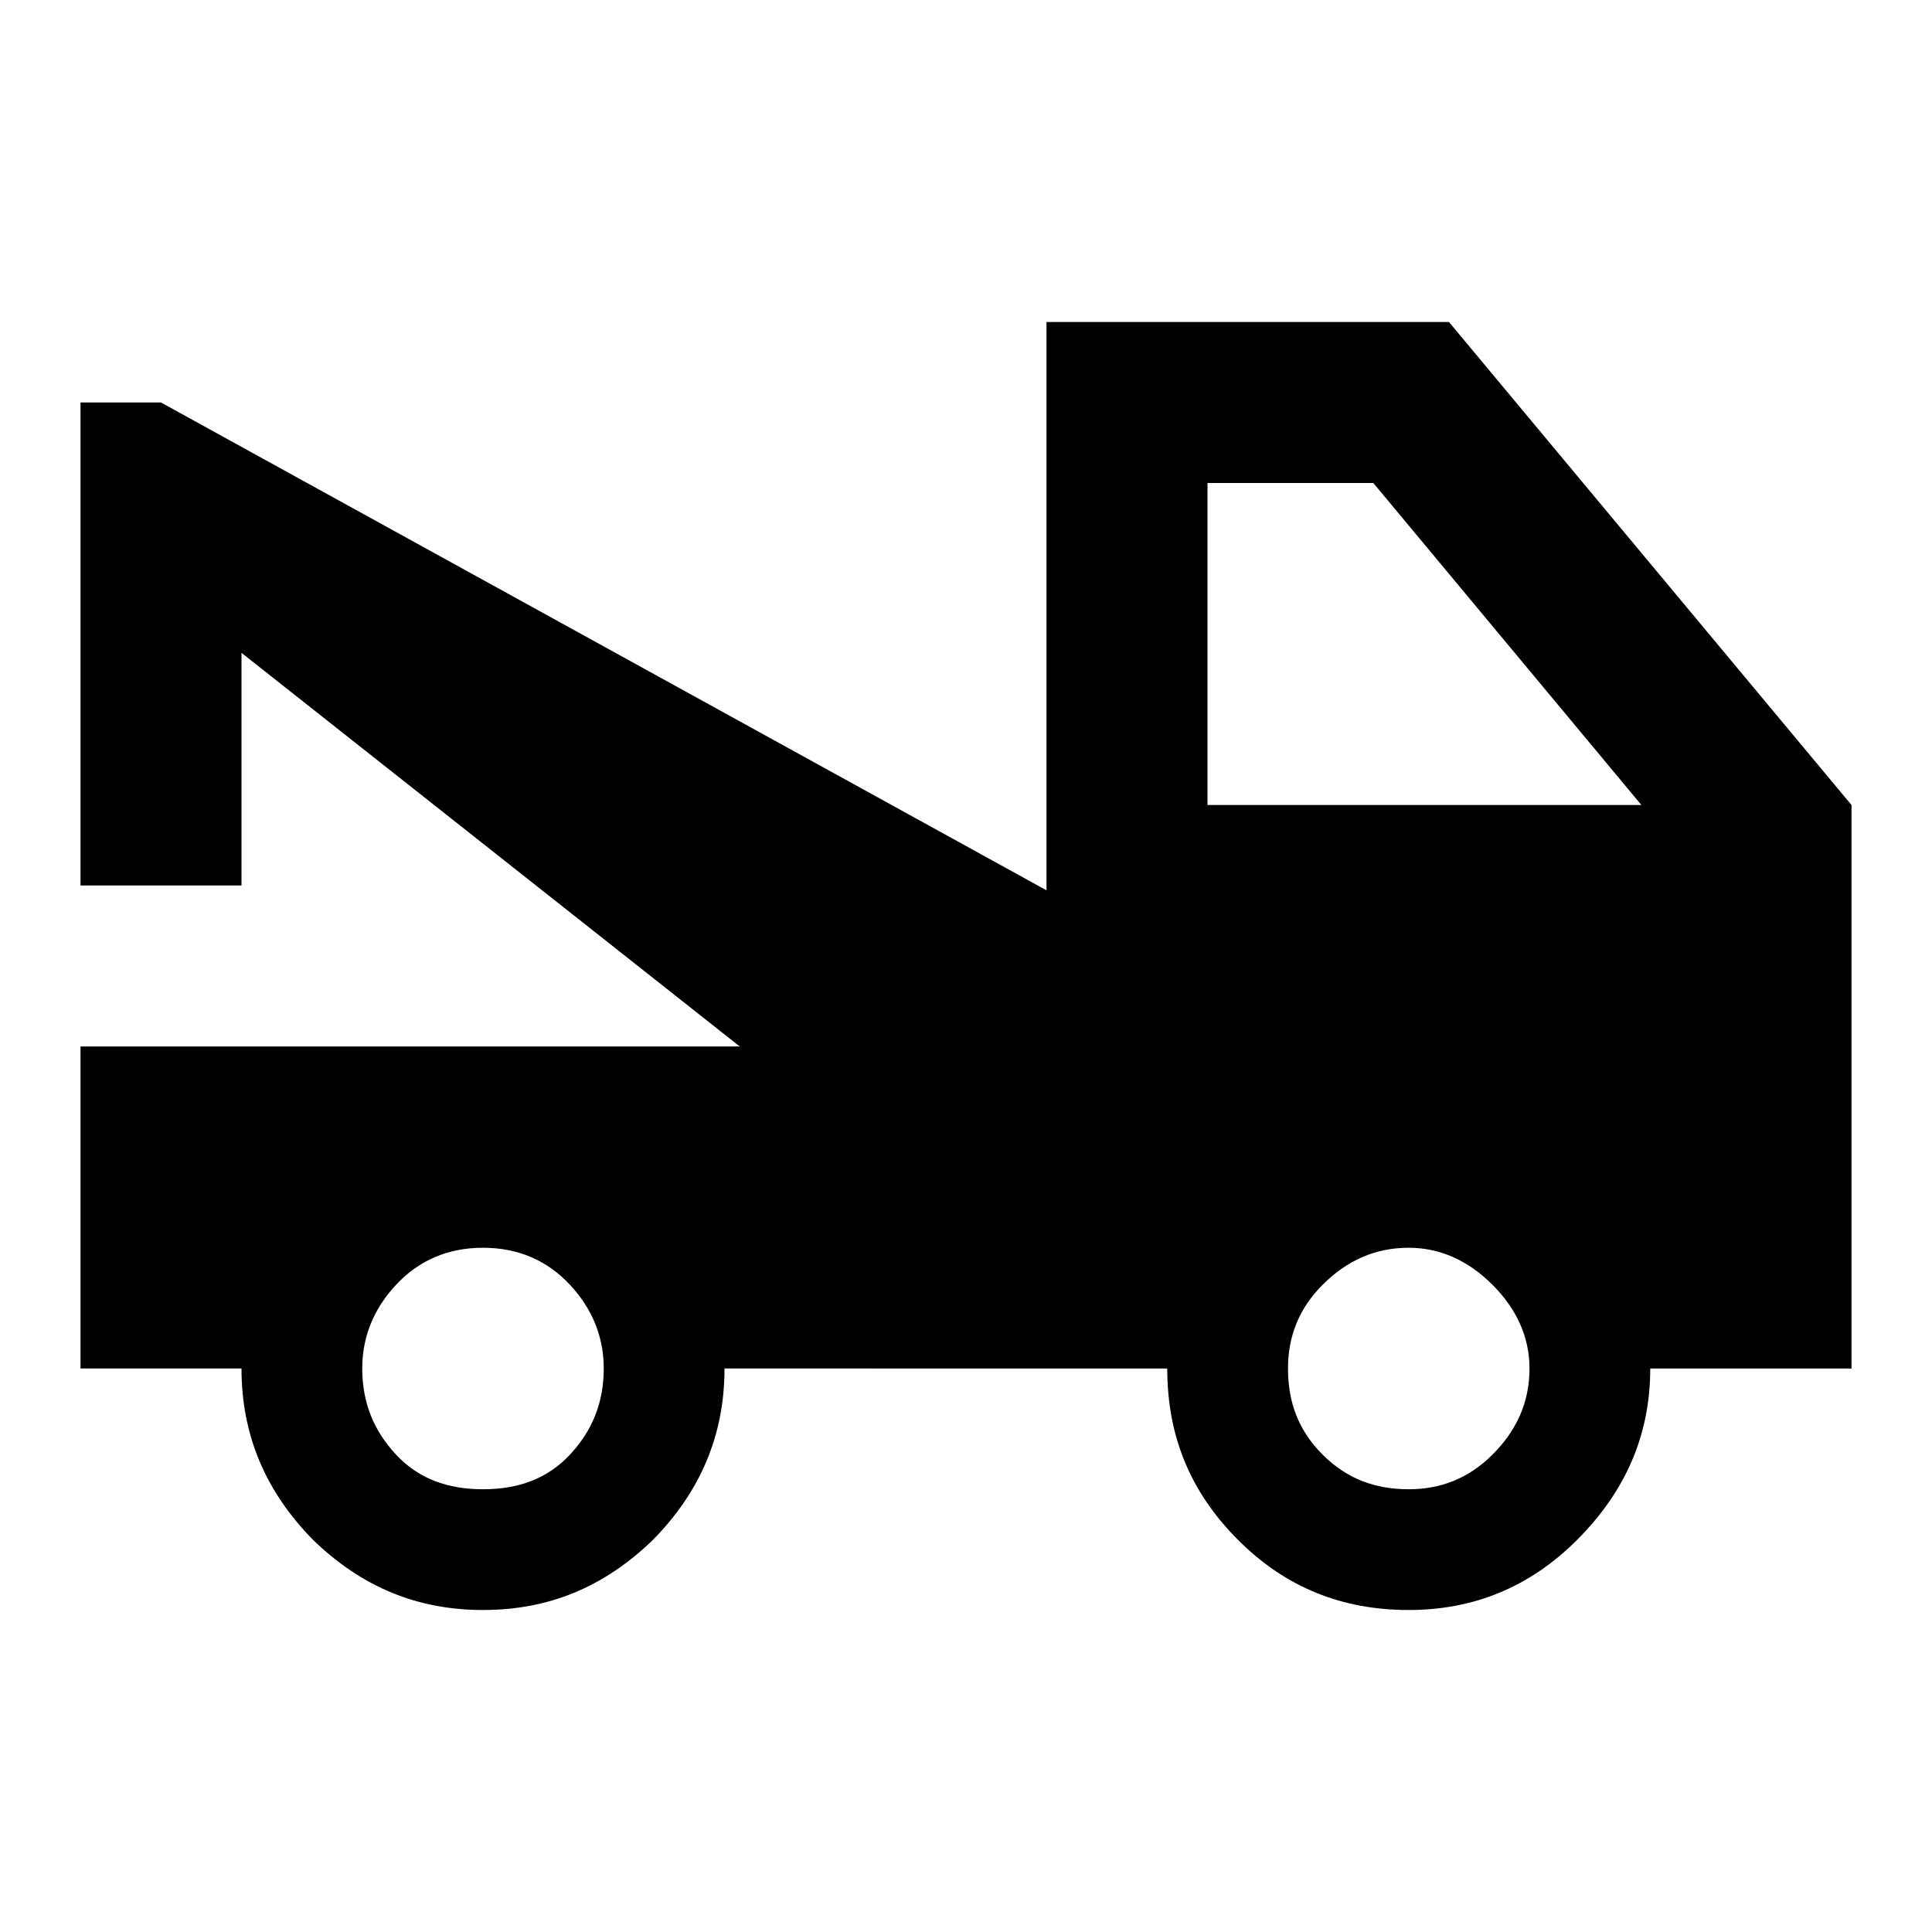
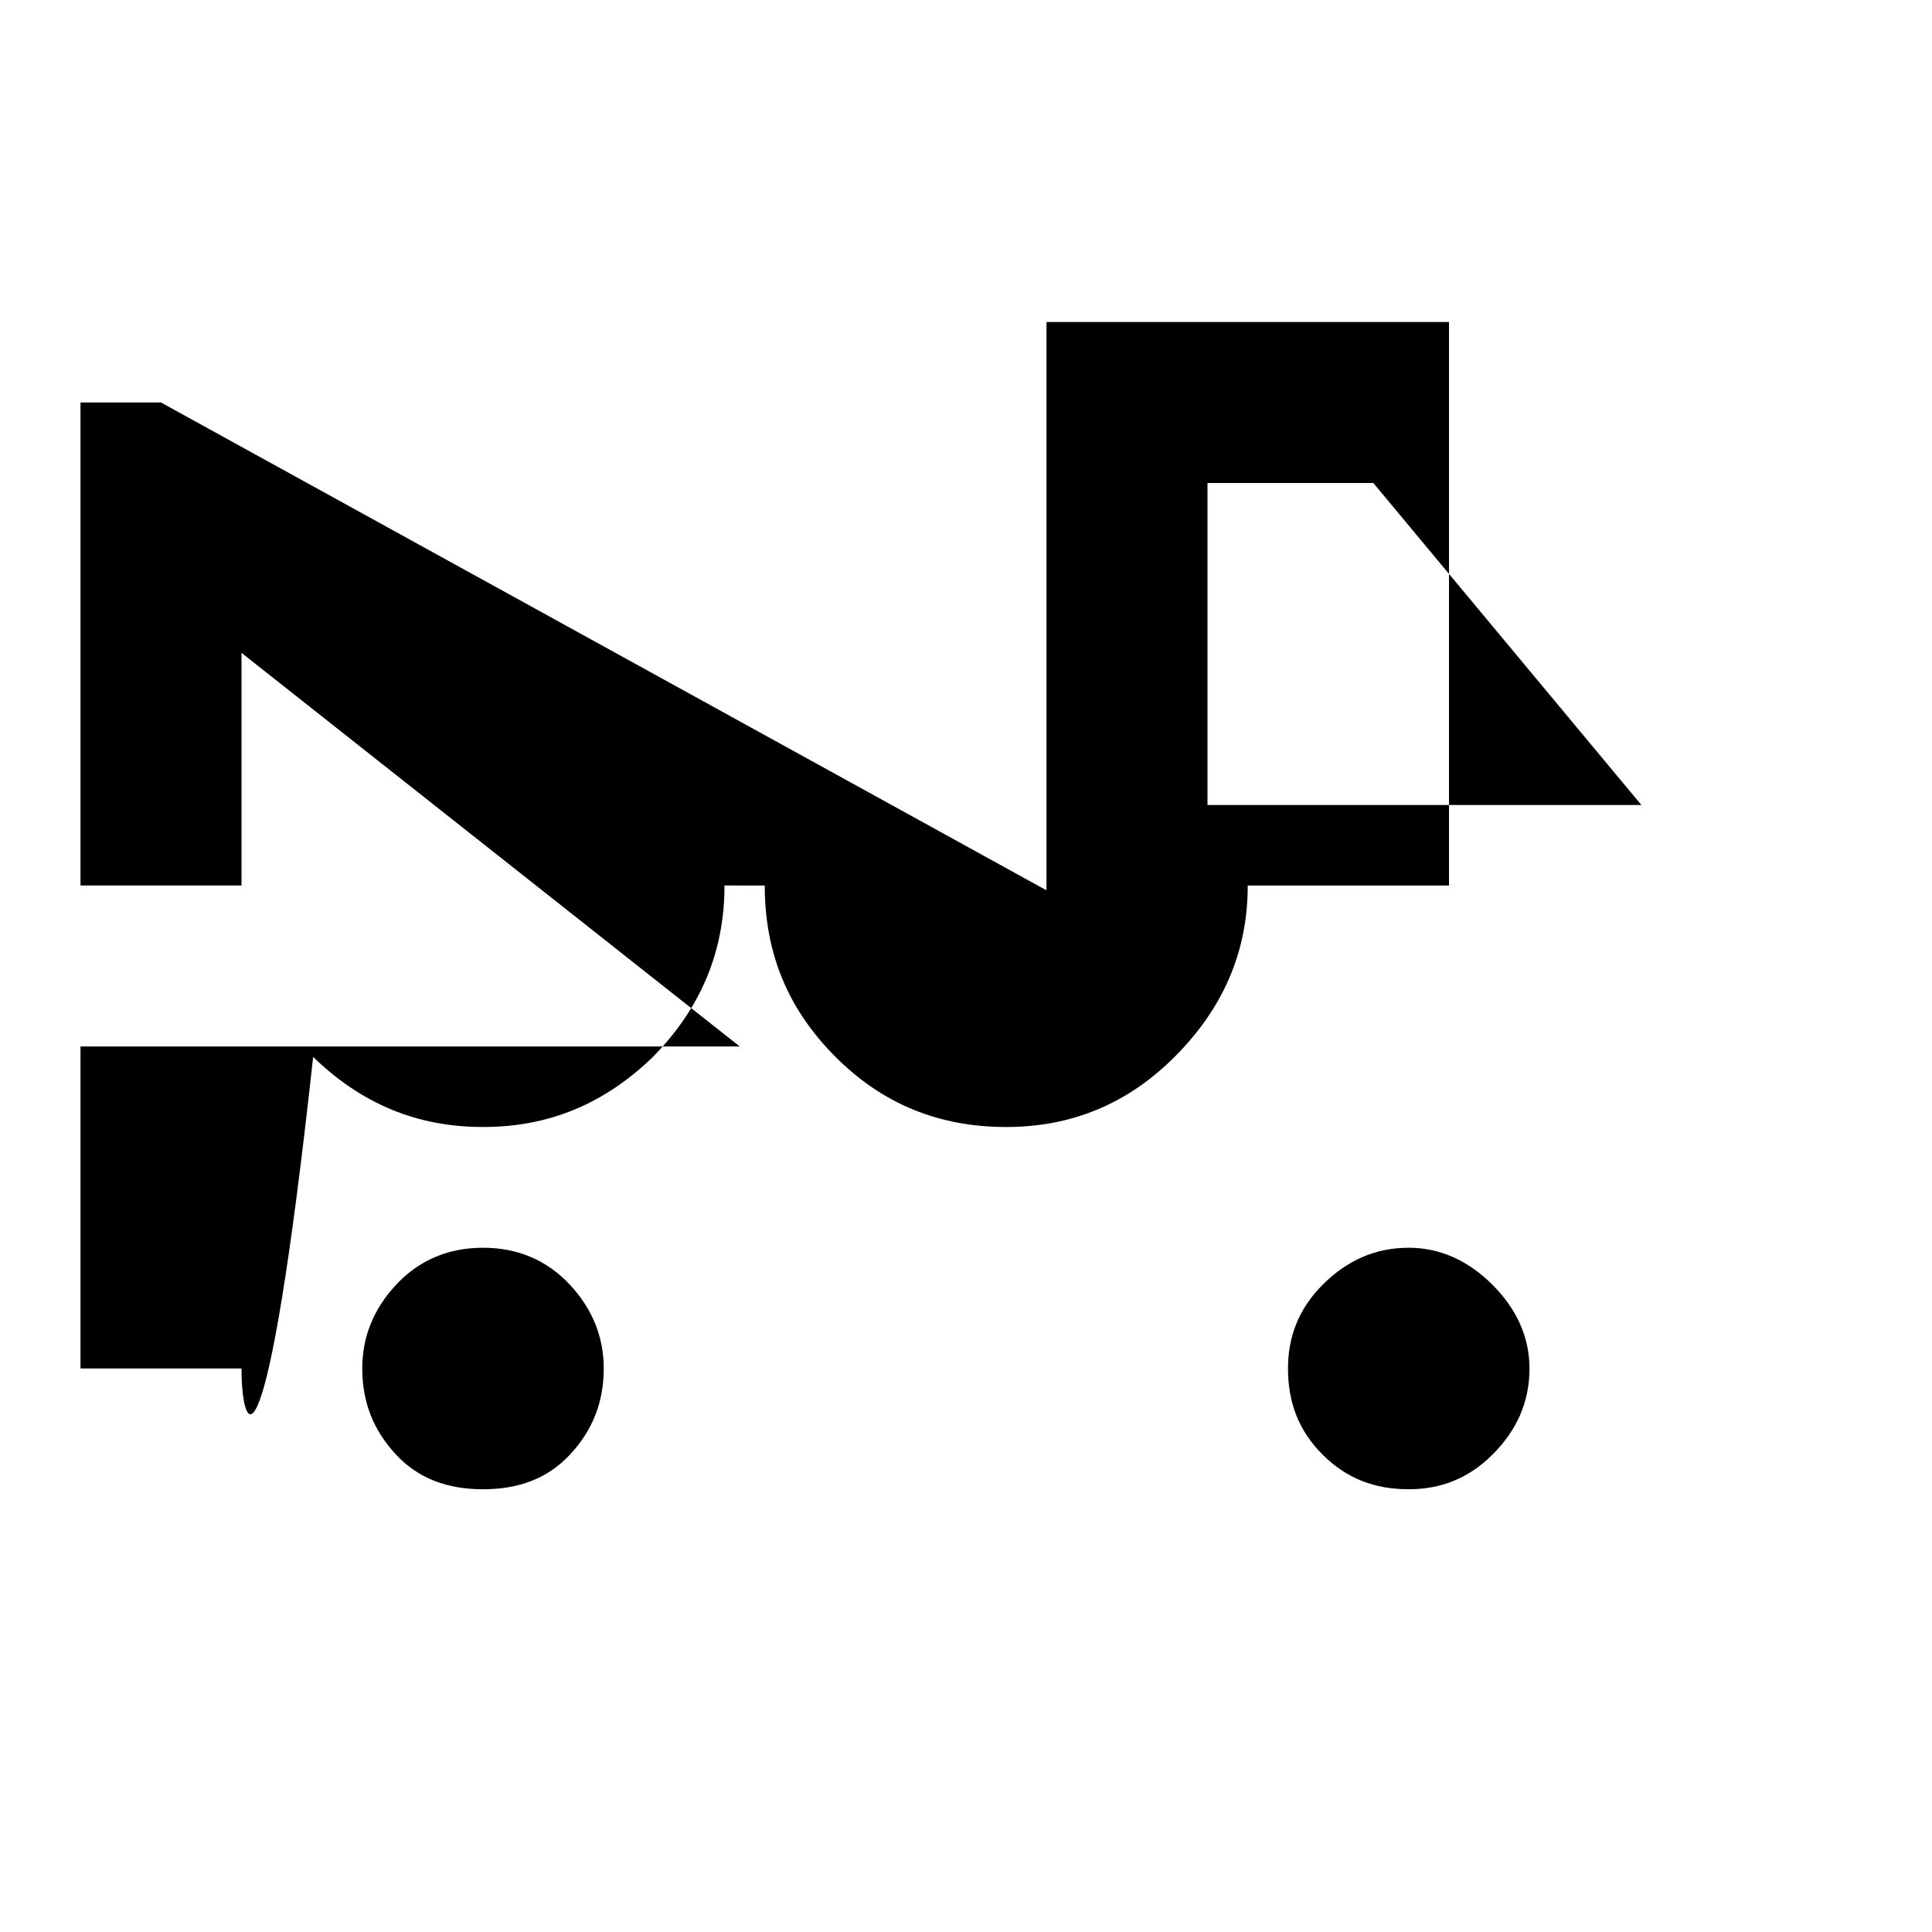
<svg xmlns="http://www.w3.org/2000/svg" width="800" height="800" viewBox="0 0 24 24">
-   <path fill="currentColor" d="M15 10h5.39l-3.33-4H15zm2.5 8.5c.39 0 .74-.13 1.04-.43S19 17.42 19 17c0-.39-.16-.74-.46-1.04s-.65-.46-1.04-.46c-.42 0-.77.16-1.07.46S16 16.61 16 17c0 .42.13.77.43 1.07s.65.43 1.07.43M6 18.5c.44 0 .8-.13 1.08-.43s.42-.65.42-1.07c0-.39-.14-.74-.42-1.04S6.44 15.5 6 15.5s-.8.16-1.08.46s-.42.65-.42 1.04c0 .42.14.77.42 1.07s.64.43 1.08.43M18 4l5 6v7h-2.5c0 .83-.31 1.53-.91 2.13c-.59.59-1.29.87-2.09.87c-.83 0-1.53-.28-2.12-.87c-.6-.6-.88-1.3-.88-2.13H9c0 .83-.3 1.53-.89 2.13c-.61.59-1.3.87-2.11.87s-1.5-.28-2.11-.87C3.3 18.53 3 17.83 3 17H1v-4h8.19L3 8.11V11H1V5h1l11 6.06V4z" />
+   <path fill="currentColor" d="M15 10h5.39l-3.33-4H15zm2.5 8.5c.39 0 .74-.13 1.04-.43S19 17.42 19 17c0-.39-.16-.74-.46-1.04s-.65-.46-1.04-.46c-.42 0-.77.16-1.07.46S16 16.61 16 17c0 .42.13.77.43 1.07s.65.43 1.07.43M6 18.5c.44 0 .8-.13 1.08-.43s.42-.65.42-1.07c0-.39-.14-.74-.42-1.04S6.44 15.5 6 15.5s-.8.16-1.08.46s-.42.65-.42 1.04c0 .42.14.77.42 1.07s.64.43 1.08.43M18 4v7h-2.5c0 .83-.31 1.53-.91 2.13c-.59.59-1.29.87-2.09.87c-.83 0-1.53-.28-2.12-.87c-.6-.6-.88-1.3-.88-2.13H9c0 .83-.3 1.53-.89 2.13c-.61.59-1.3.87-2.11.87s-1.5-.28-2.11-.87C3.3 18.53 3 17.83 3 17H1v-4h8.19L3 8.11V11H1V5h1l11 6.06V4z" />
</svg>